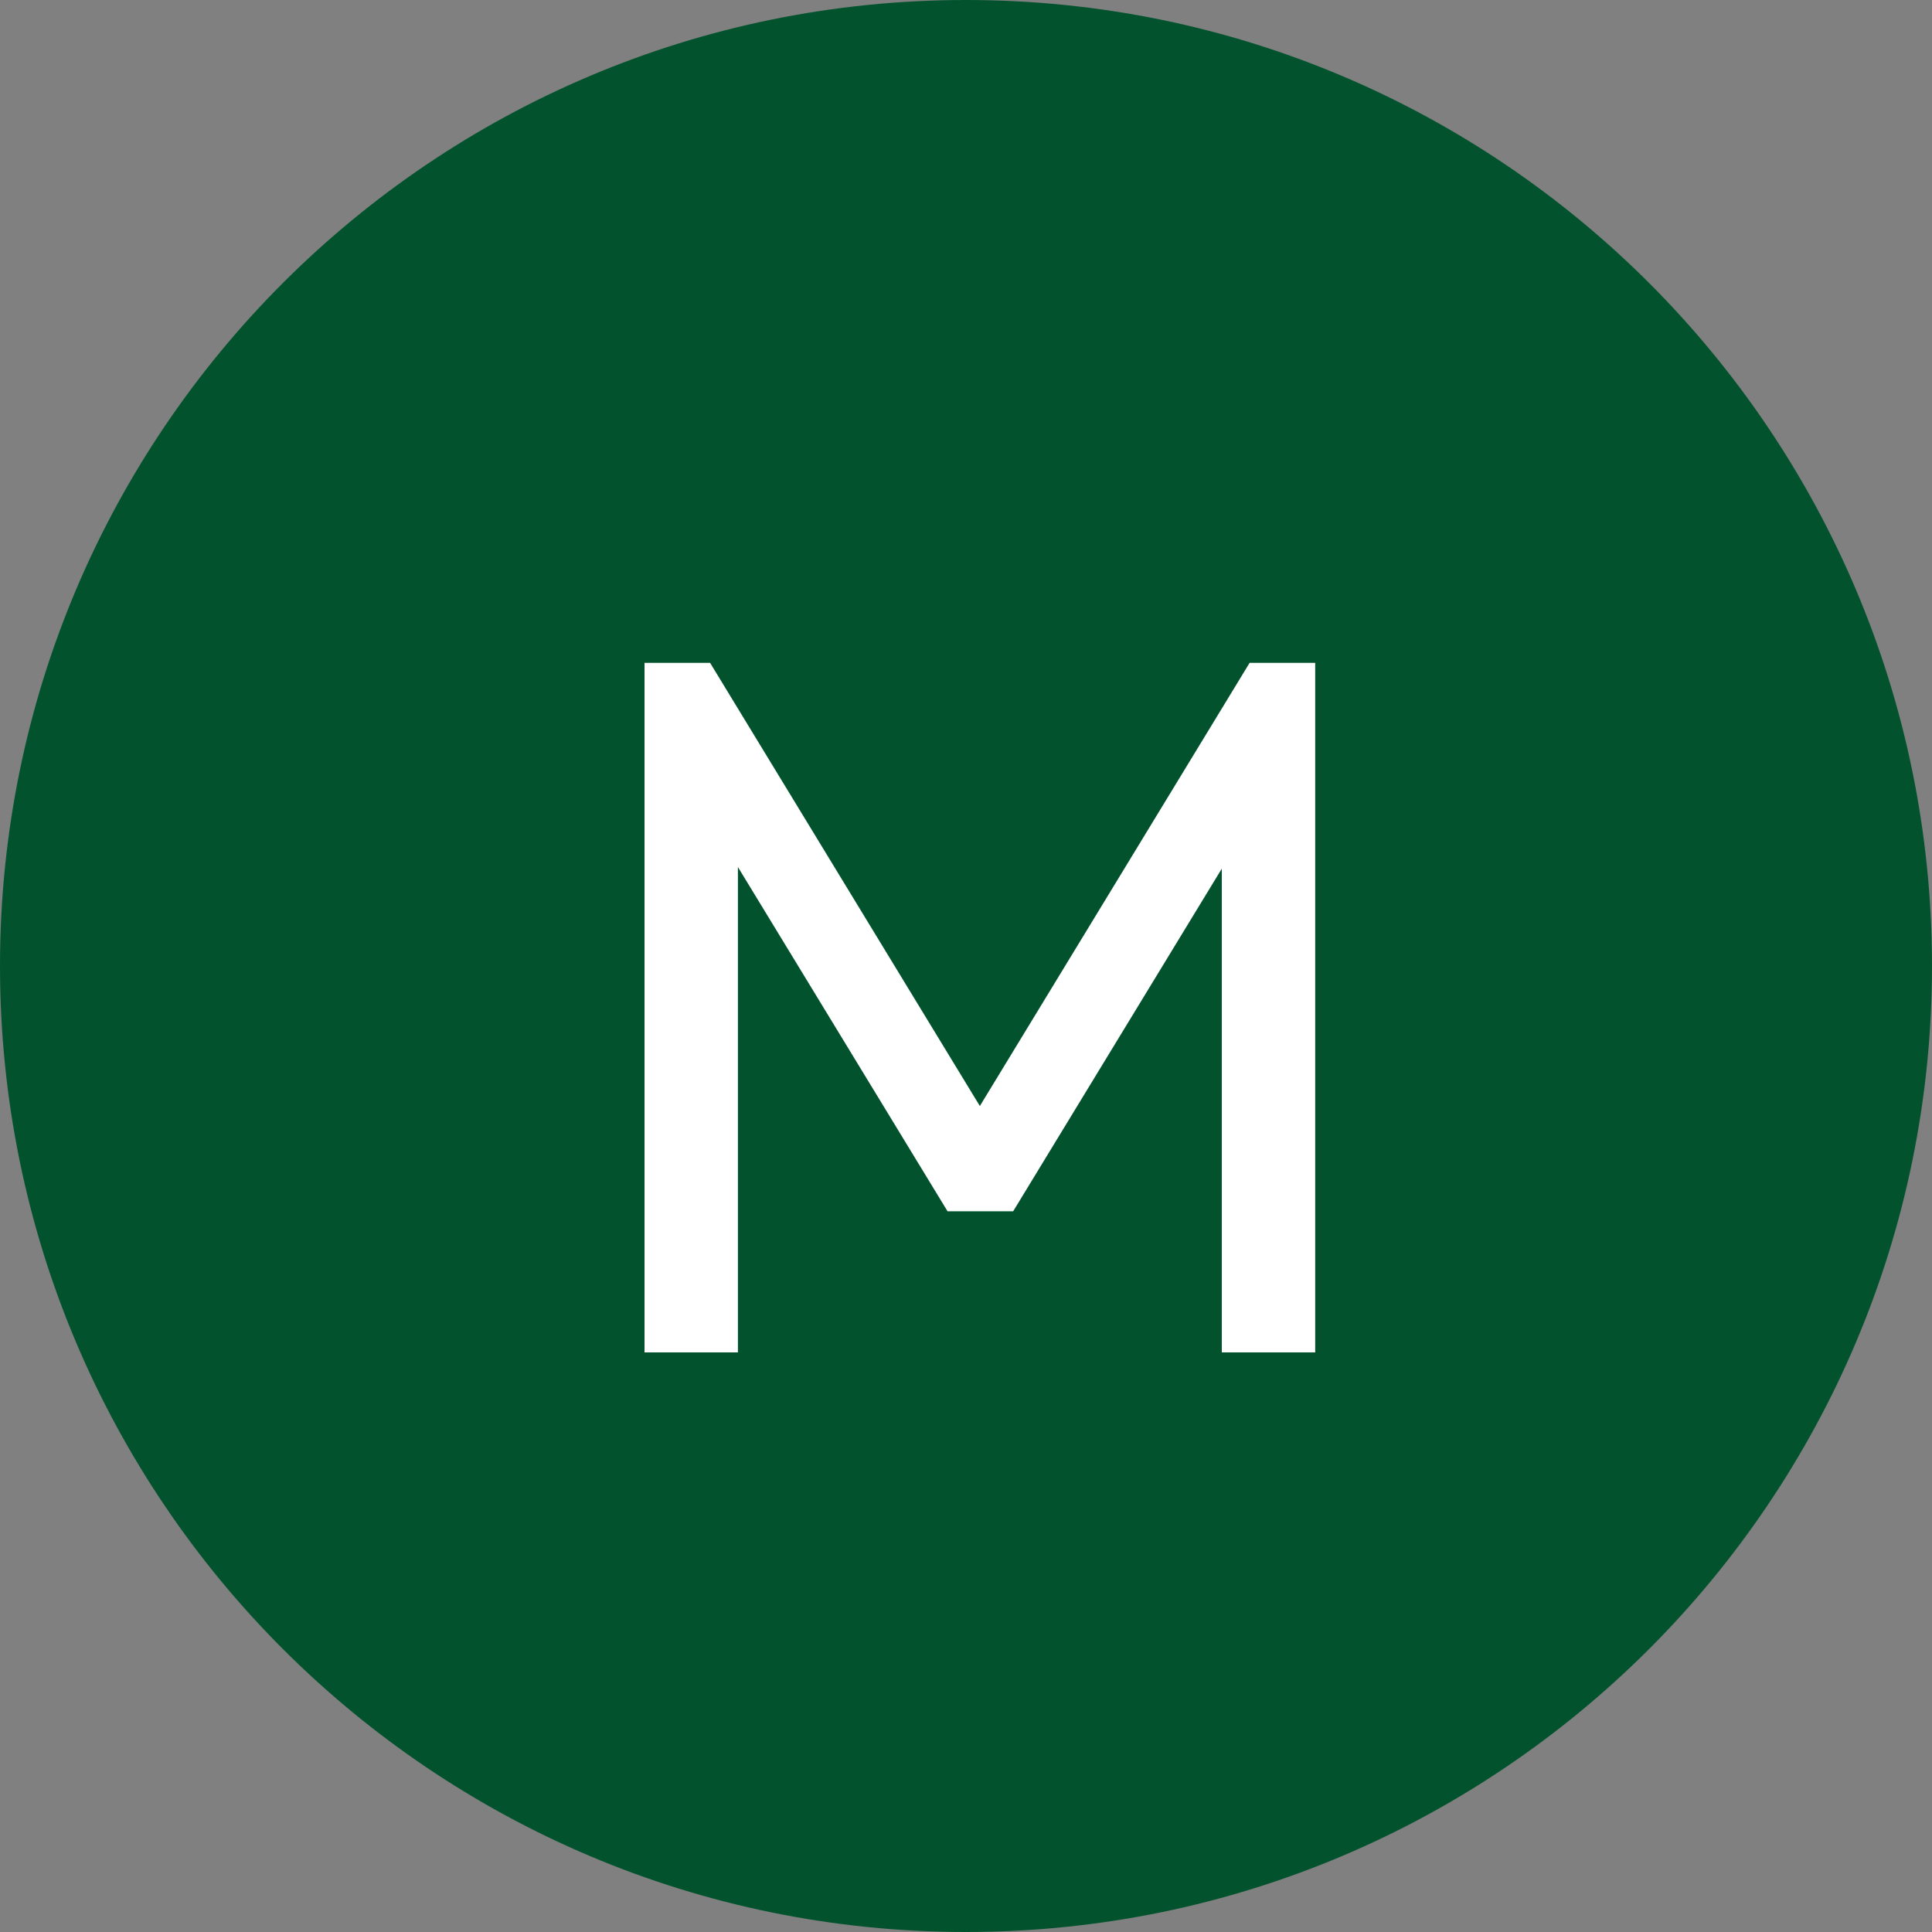
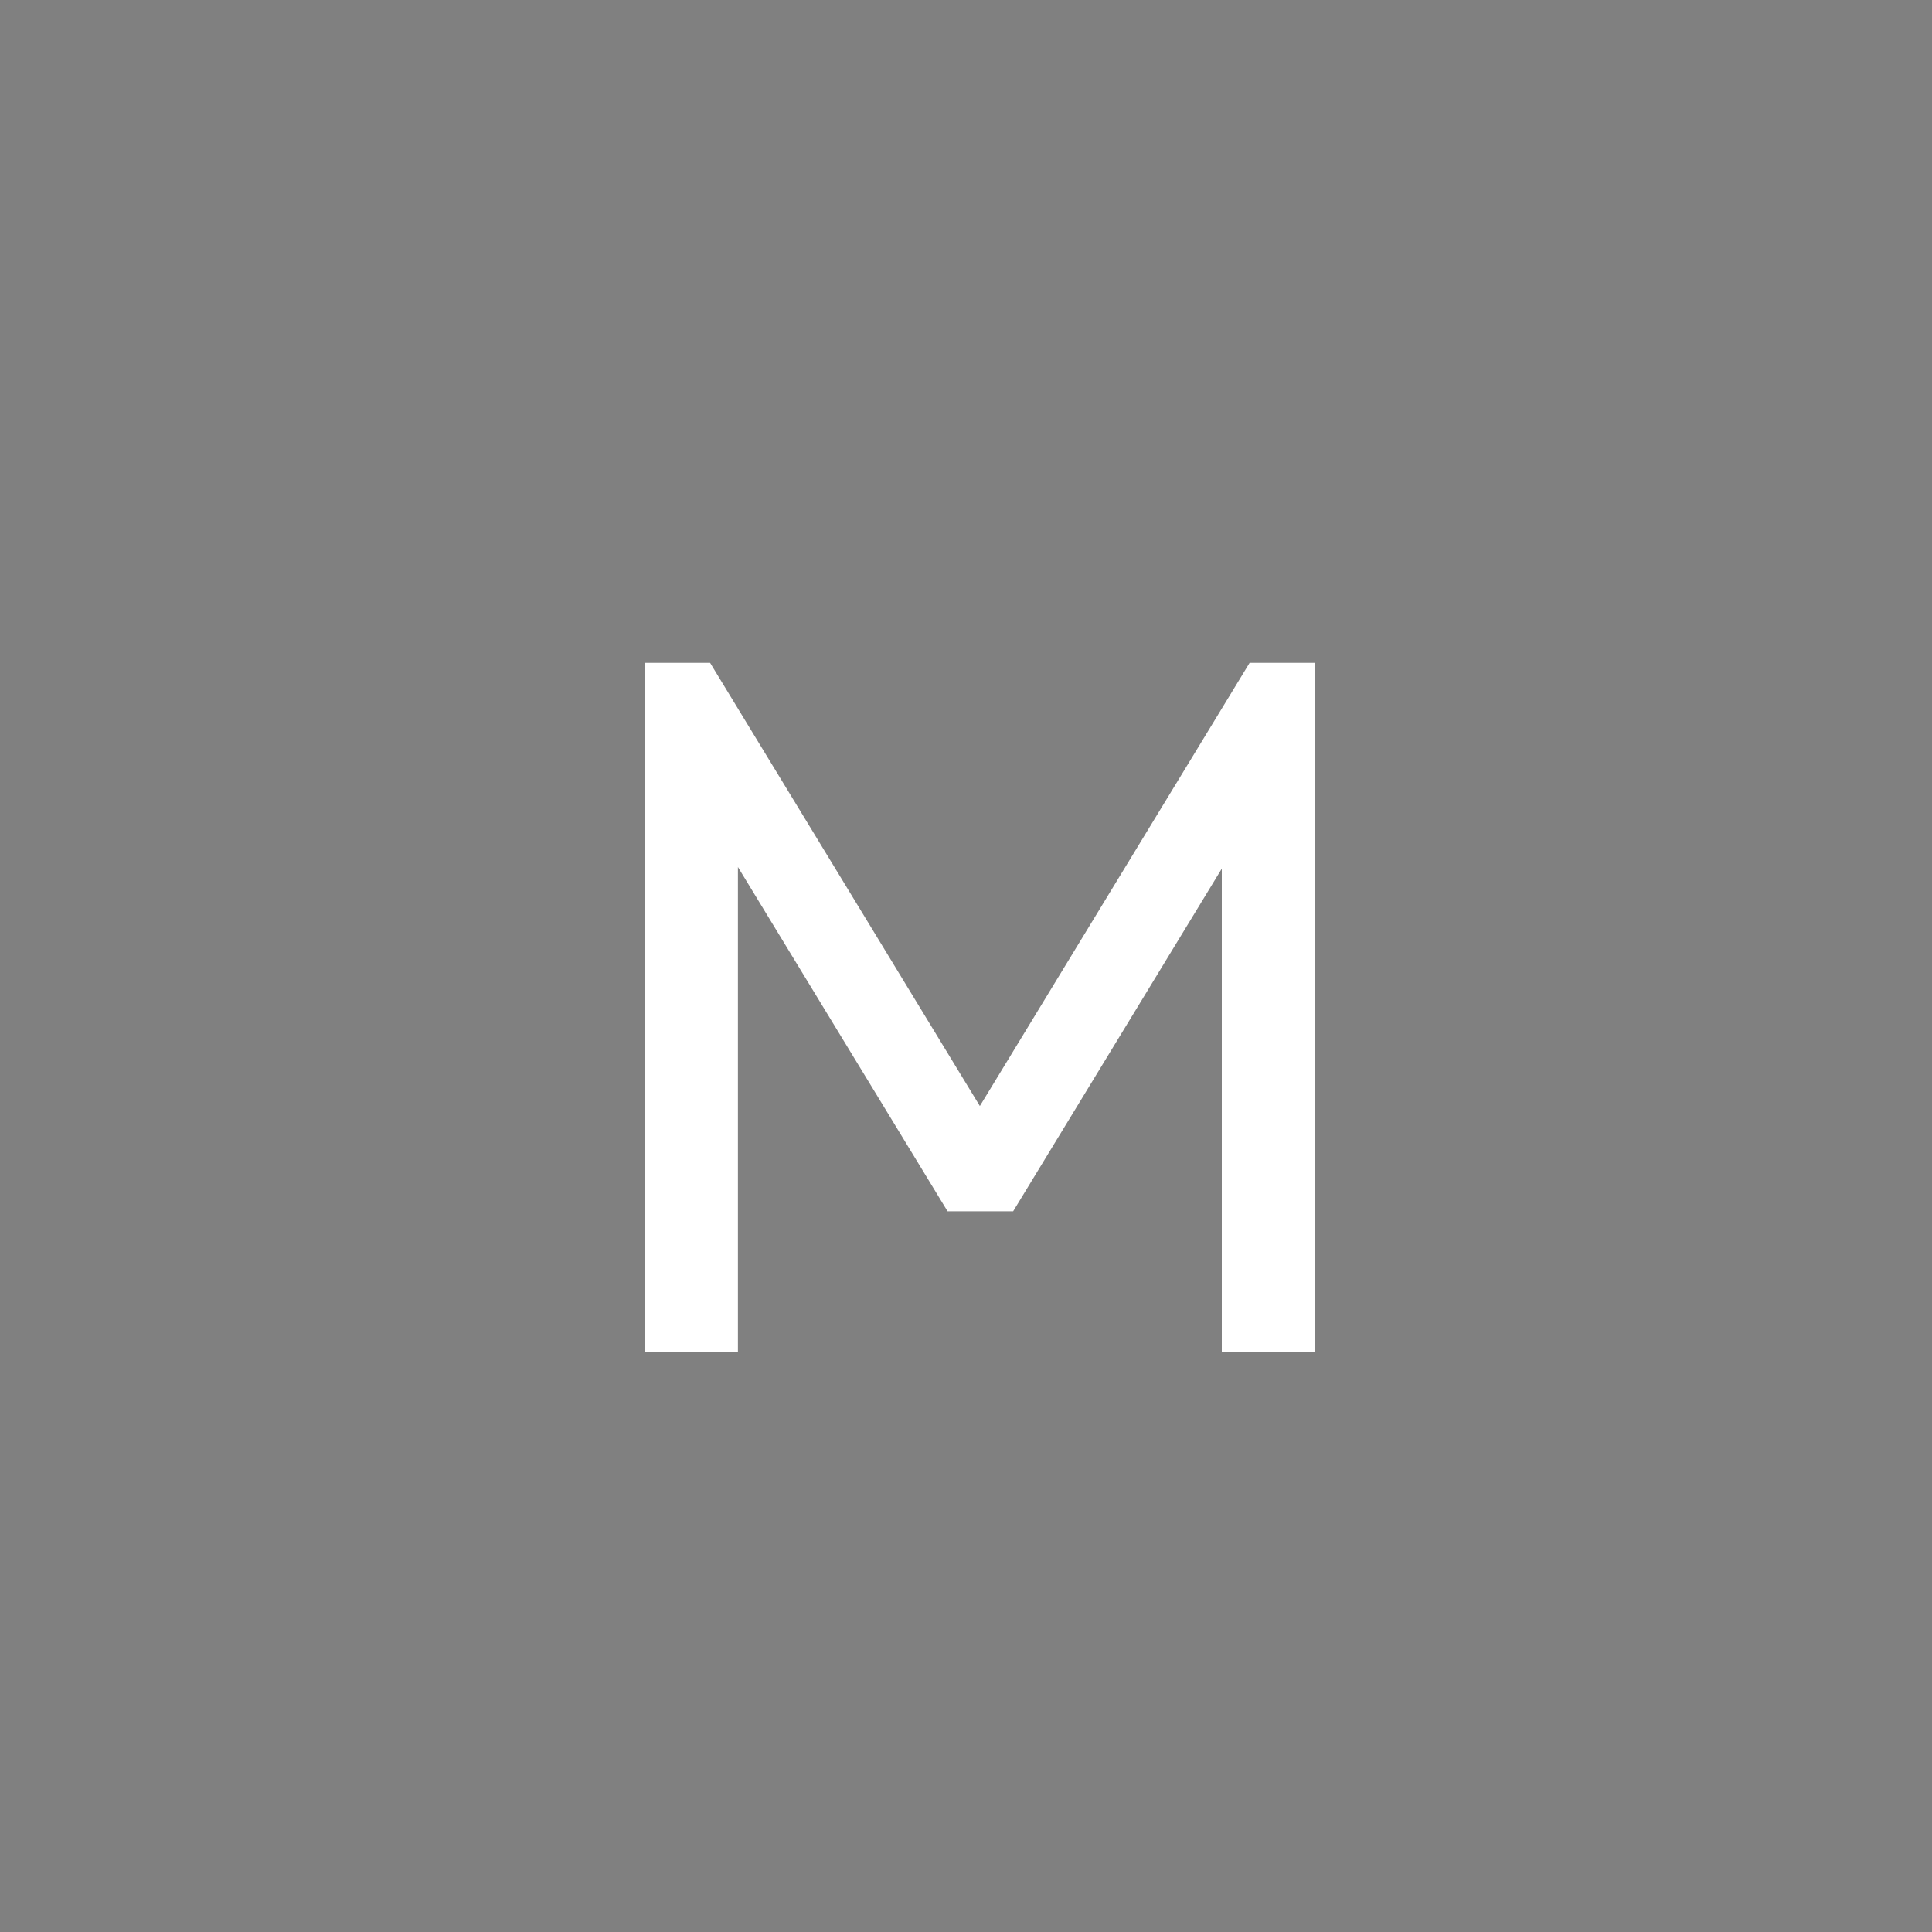
<svg xmlns="http://www.w3.org/2000/svg" width="70" height="70" viewBox="0 0 70 70" fill="none">
  <rect x="0" y="0" width="70" height="70" fill="#808080" stroke="none" />
-   <path d="M0 35C0 15.67 15.67 0 35 0C54.33 0 70 15.67 70 35C70 54.33 54.33 70 35 70C15.67 70 0 54.33 0 35Z" fill="#02532D" />
  <path d="M23.352 49V24.016H25.728L36.312 41.404H34.692L45.276 24.016H47.652V49H44.268V29.956L45.06 30.172L36.708 43.888H34.332L25.98 30.172L26.736 29.956V49H23.352Z" fill="white" />
</svg>